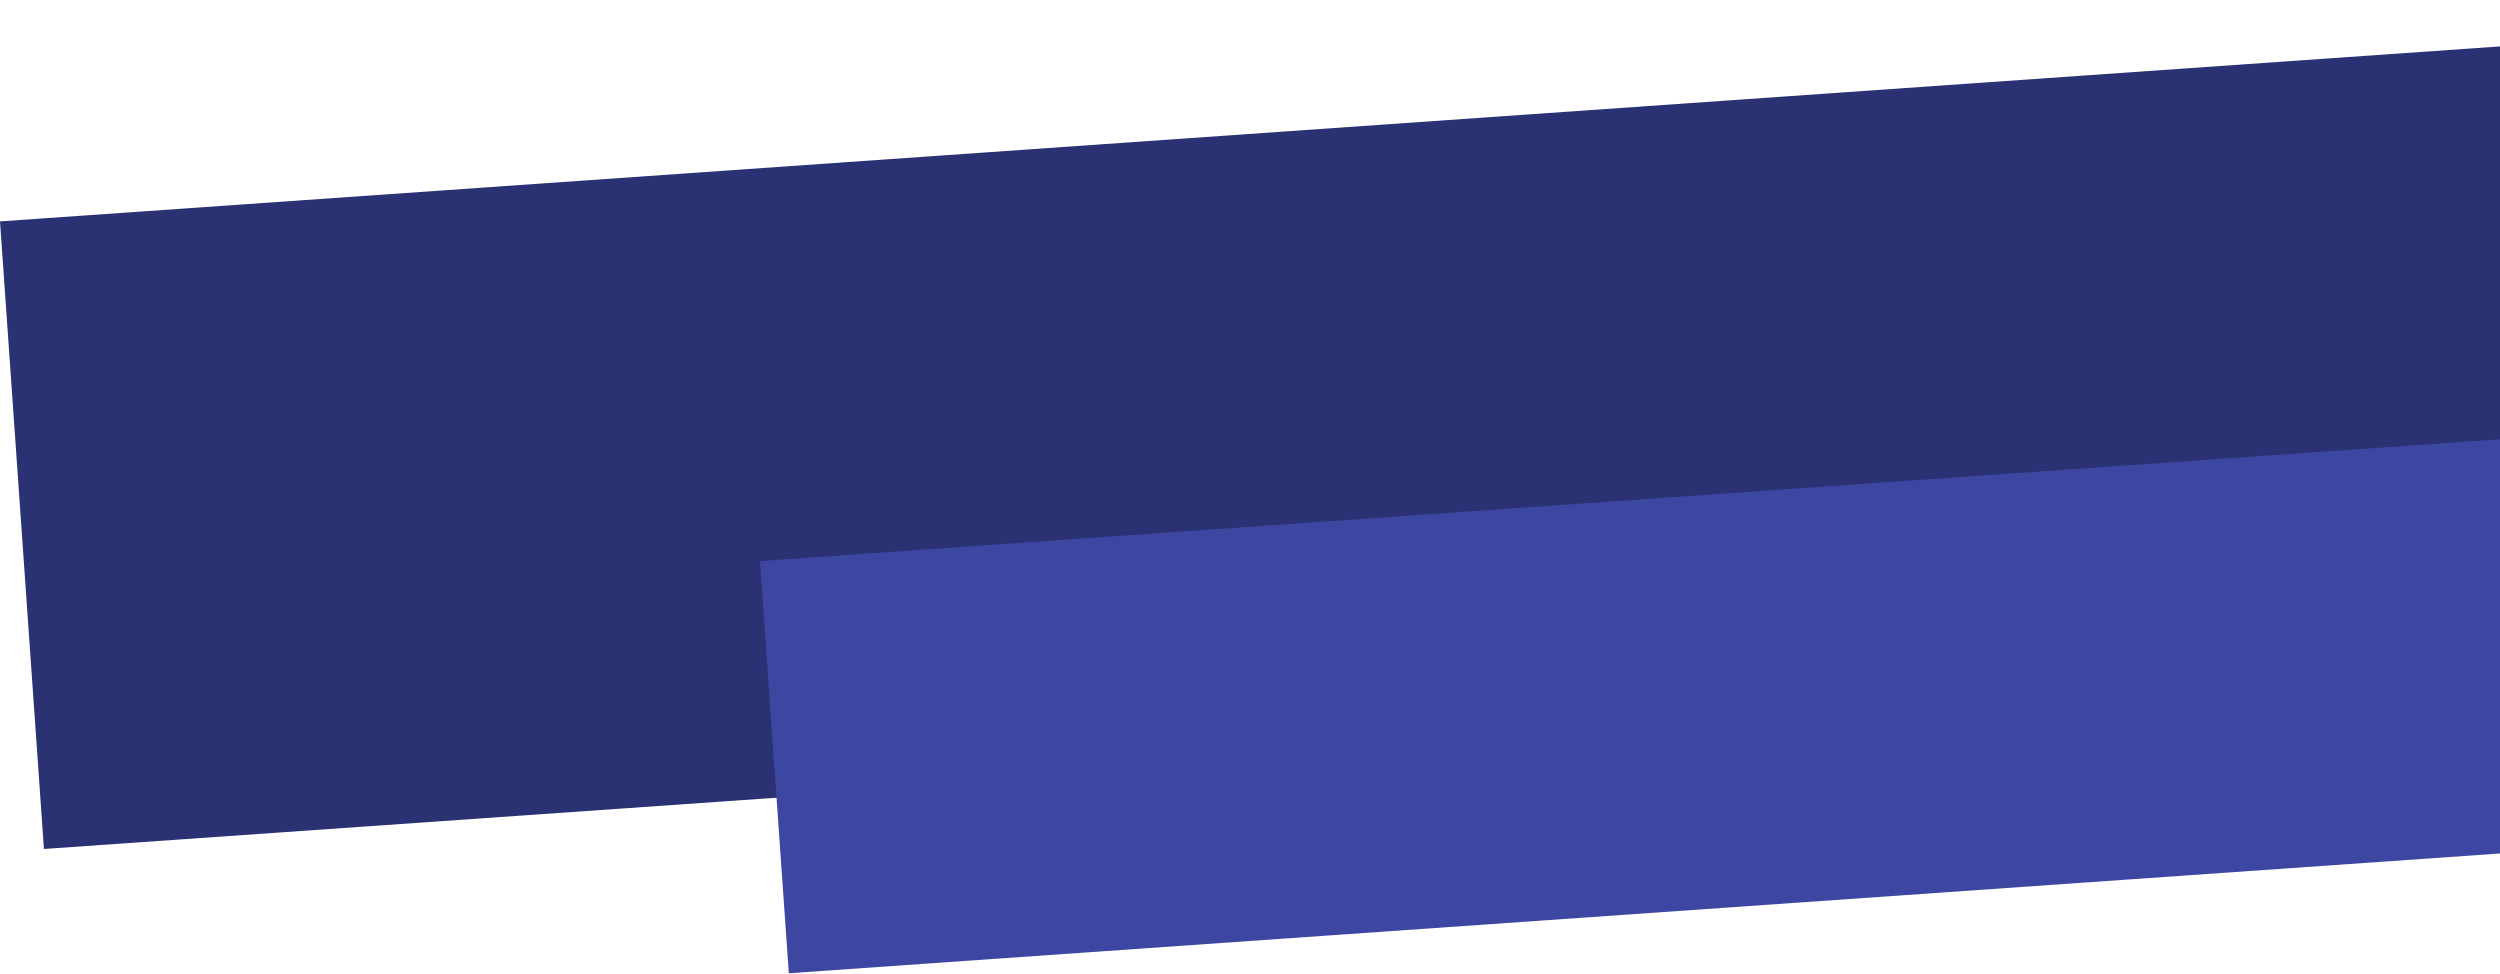
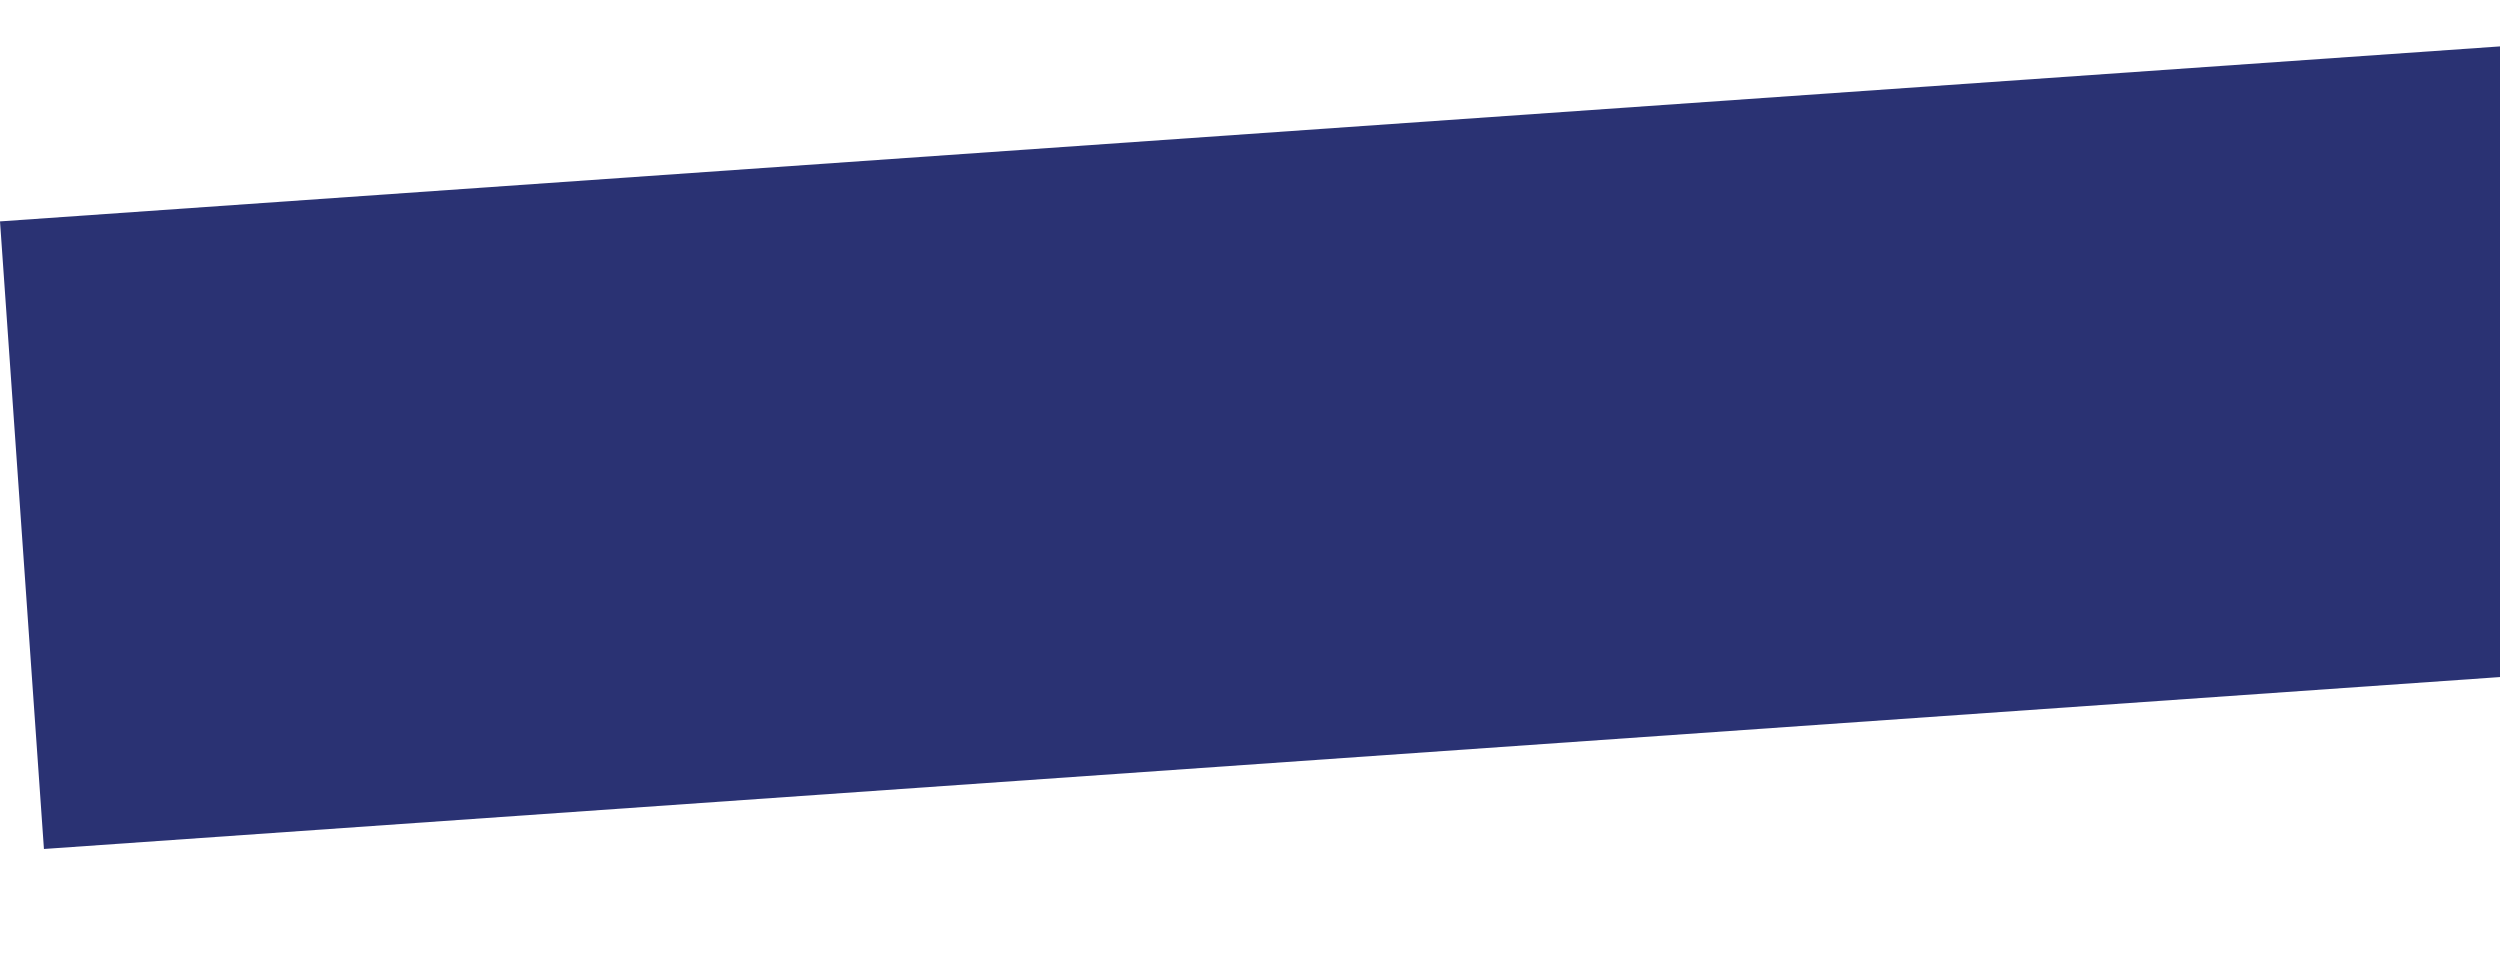
<svg xmlns="http://www.w3.org/2000/svg" width="272" height="106" viewBox="0 0 272 106" fill="none">
  <rect x="348.908" y="68.281" width="344.97" height="68.448" transform="rotate(175.996 348.908 68.281)" fill="#2A3273" />
-   <rect x="312.908" y="89.994" width="227.64" height="44.955" transform="rotate(175.996 312.908 89.994)" fill="#3D47A2" />
</svg>